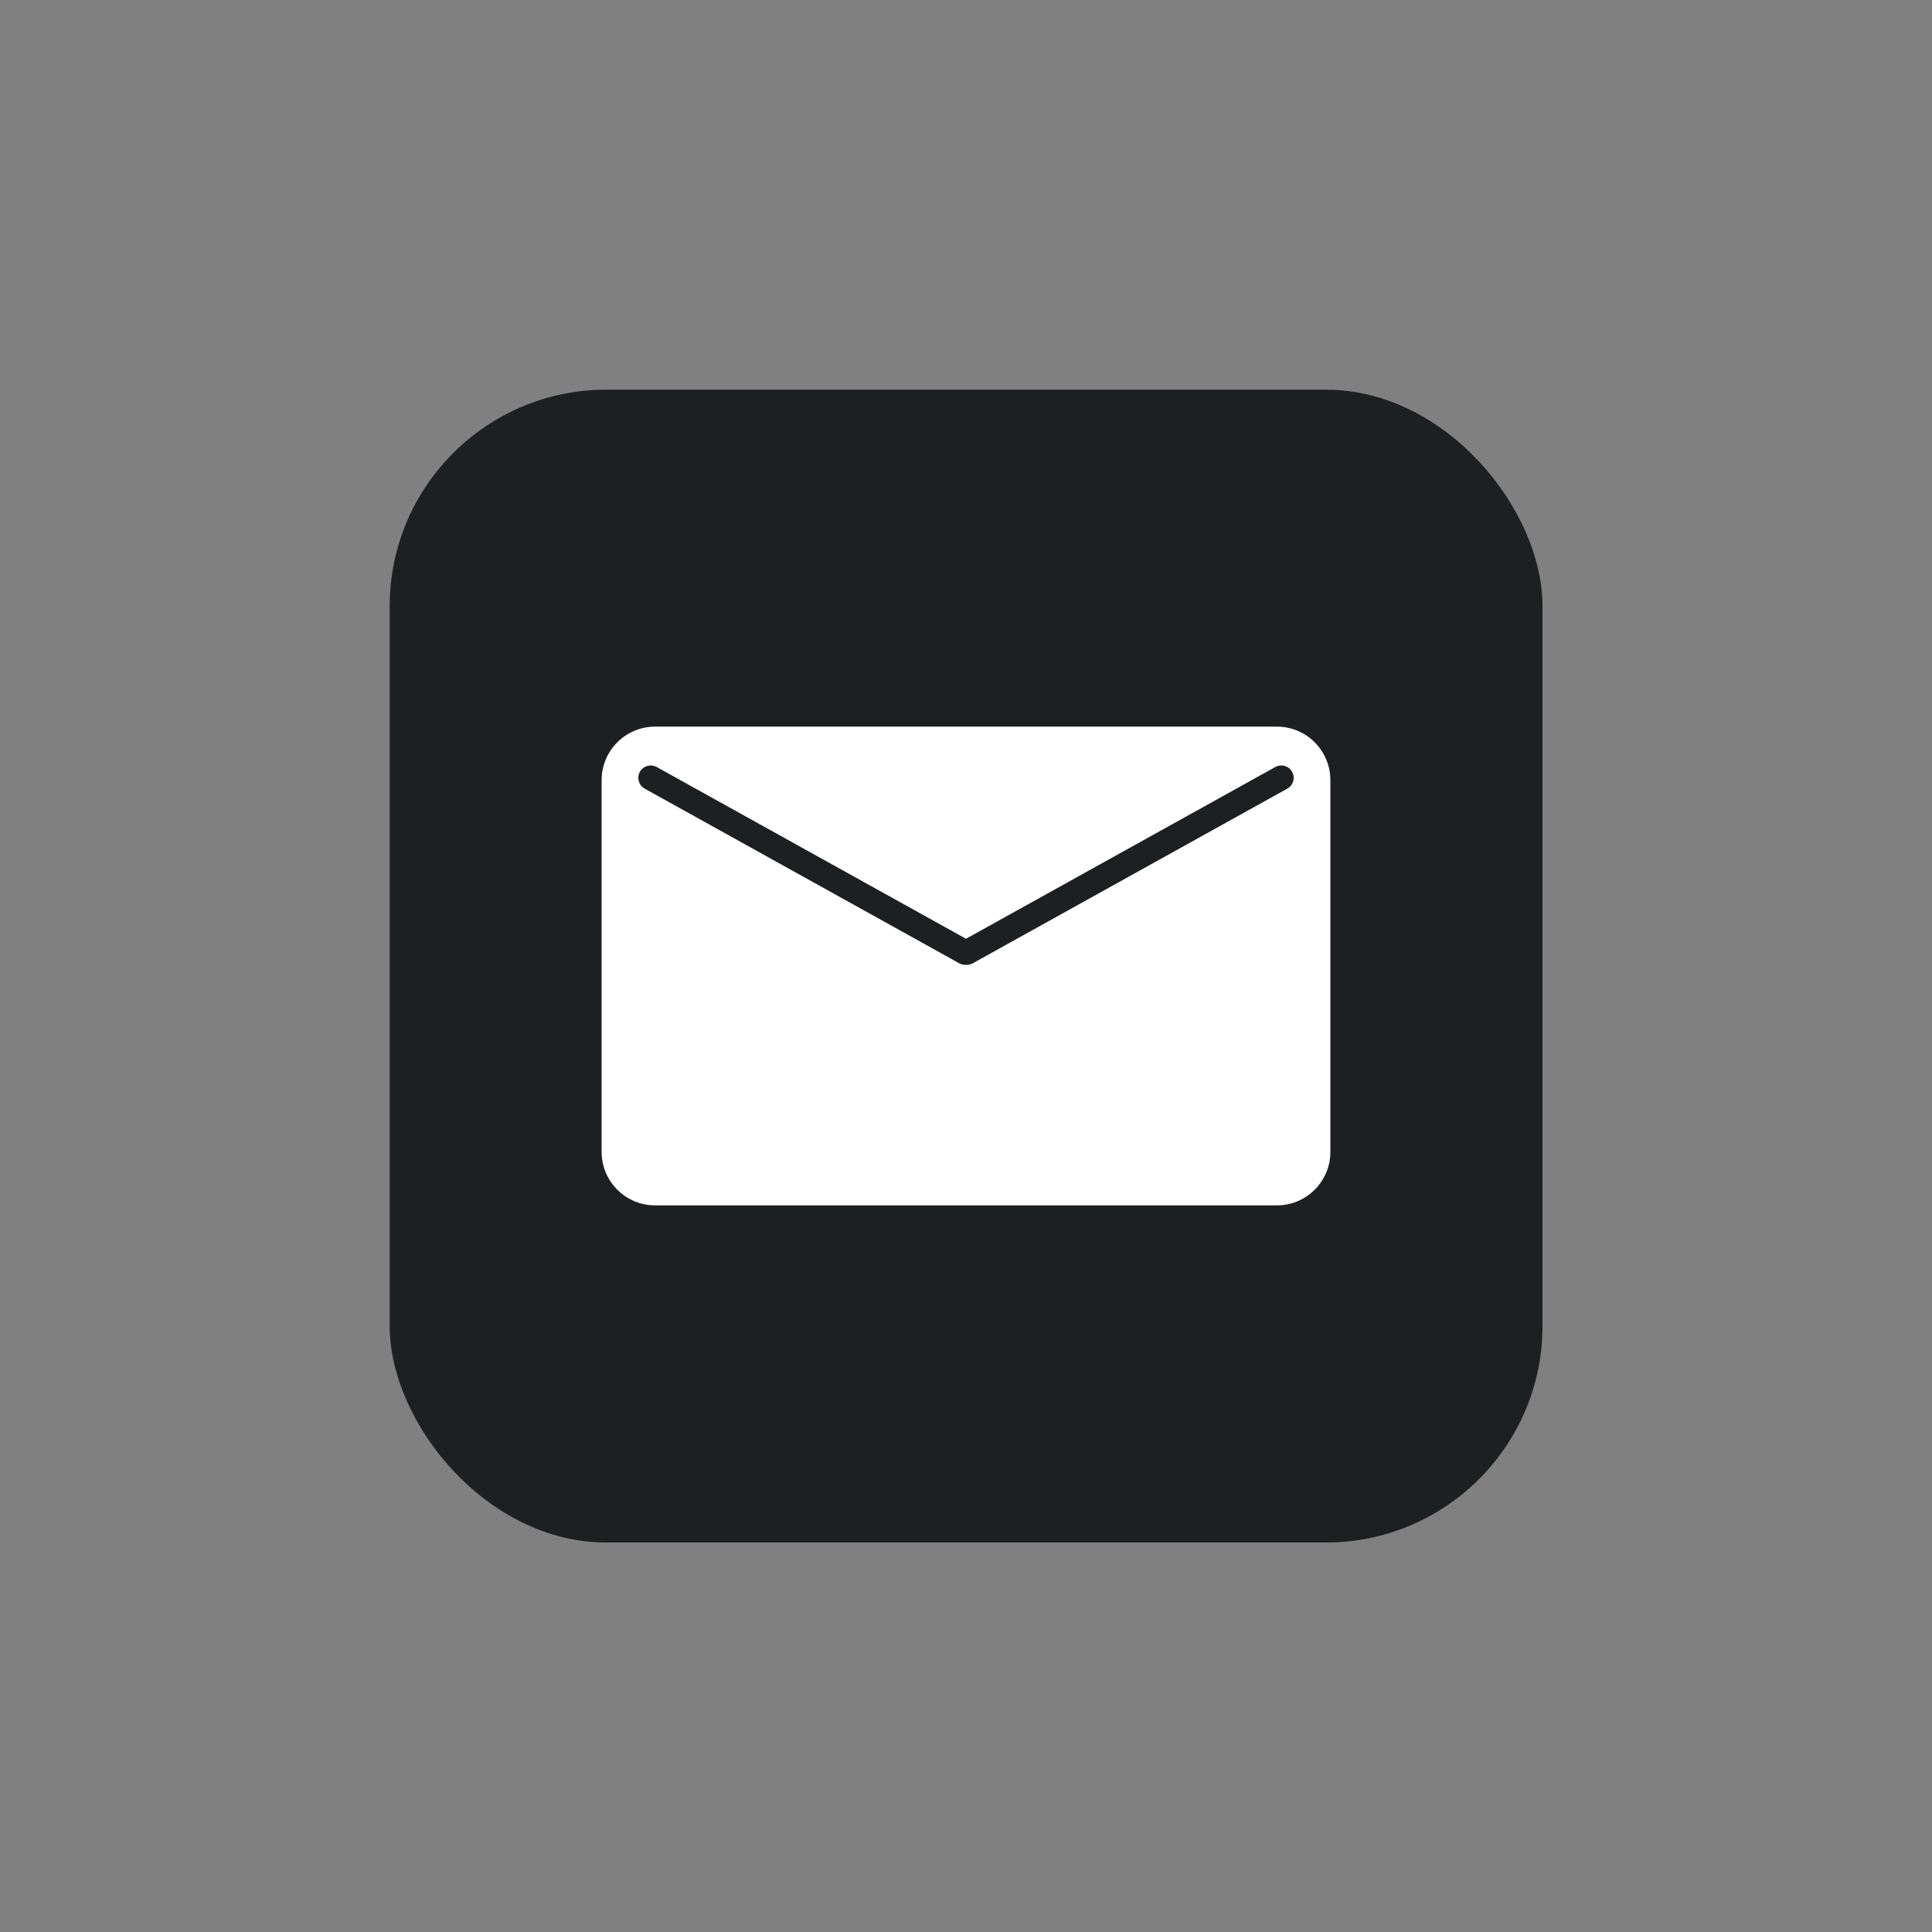
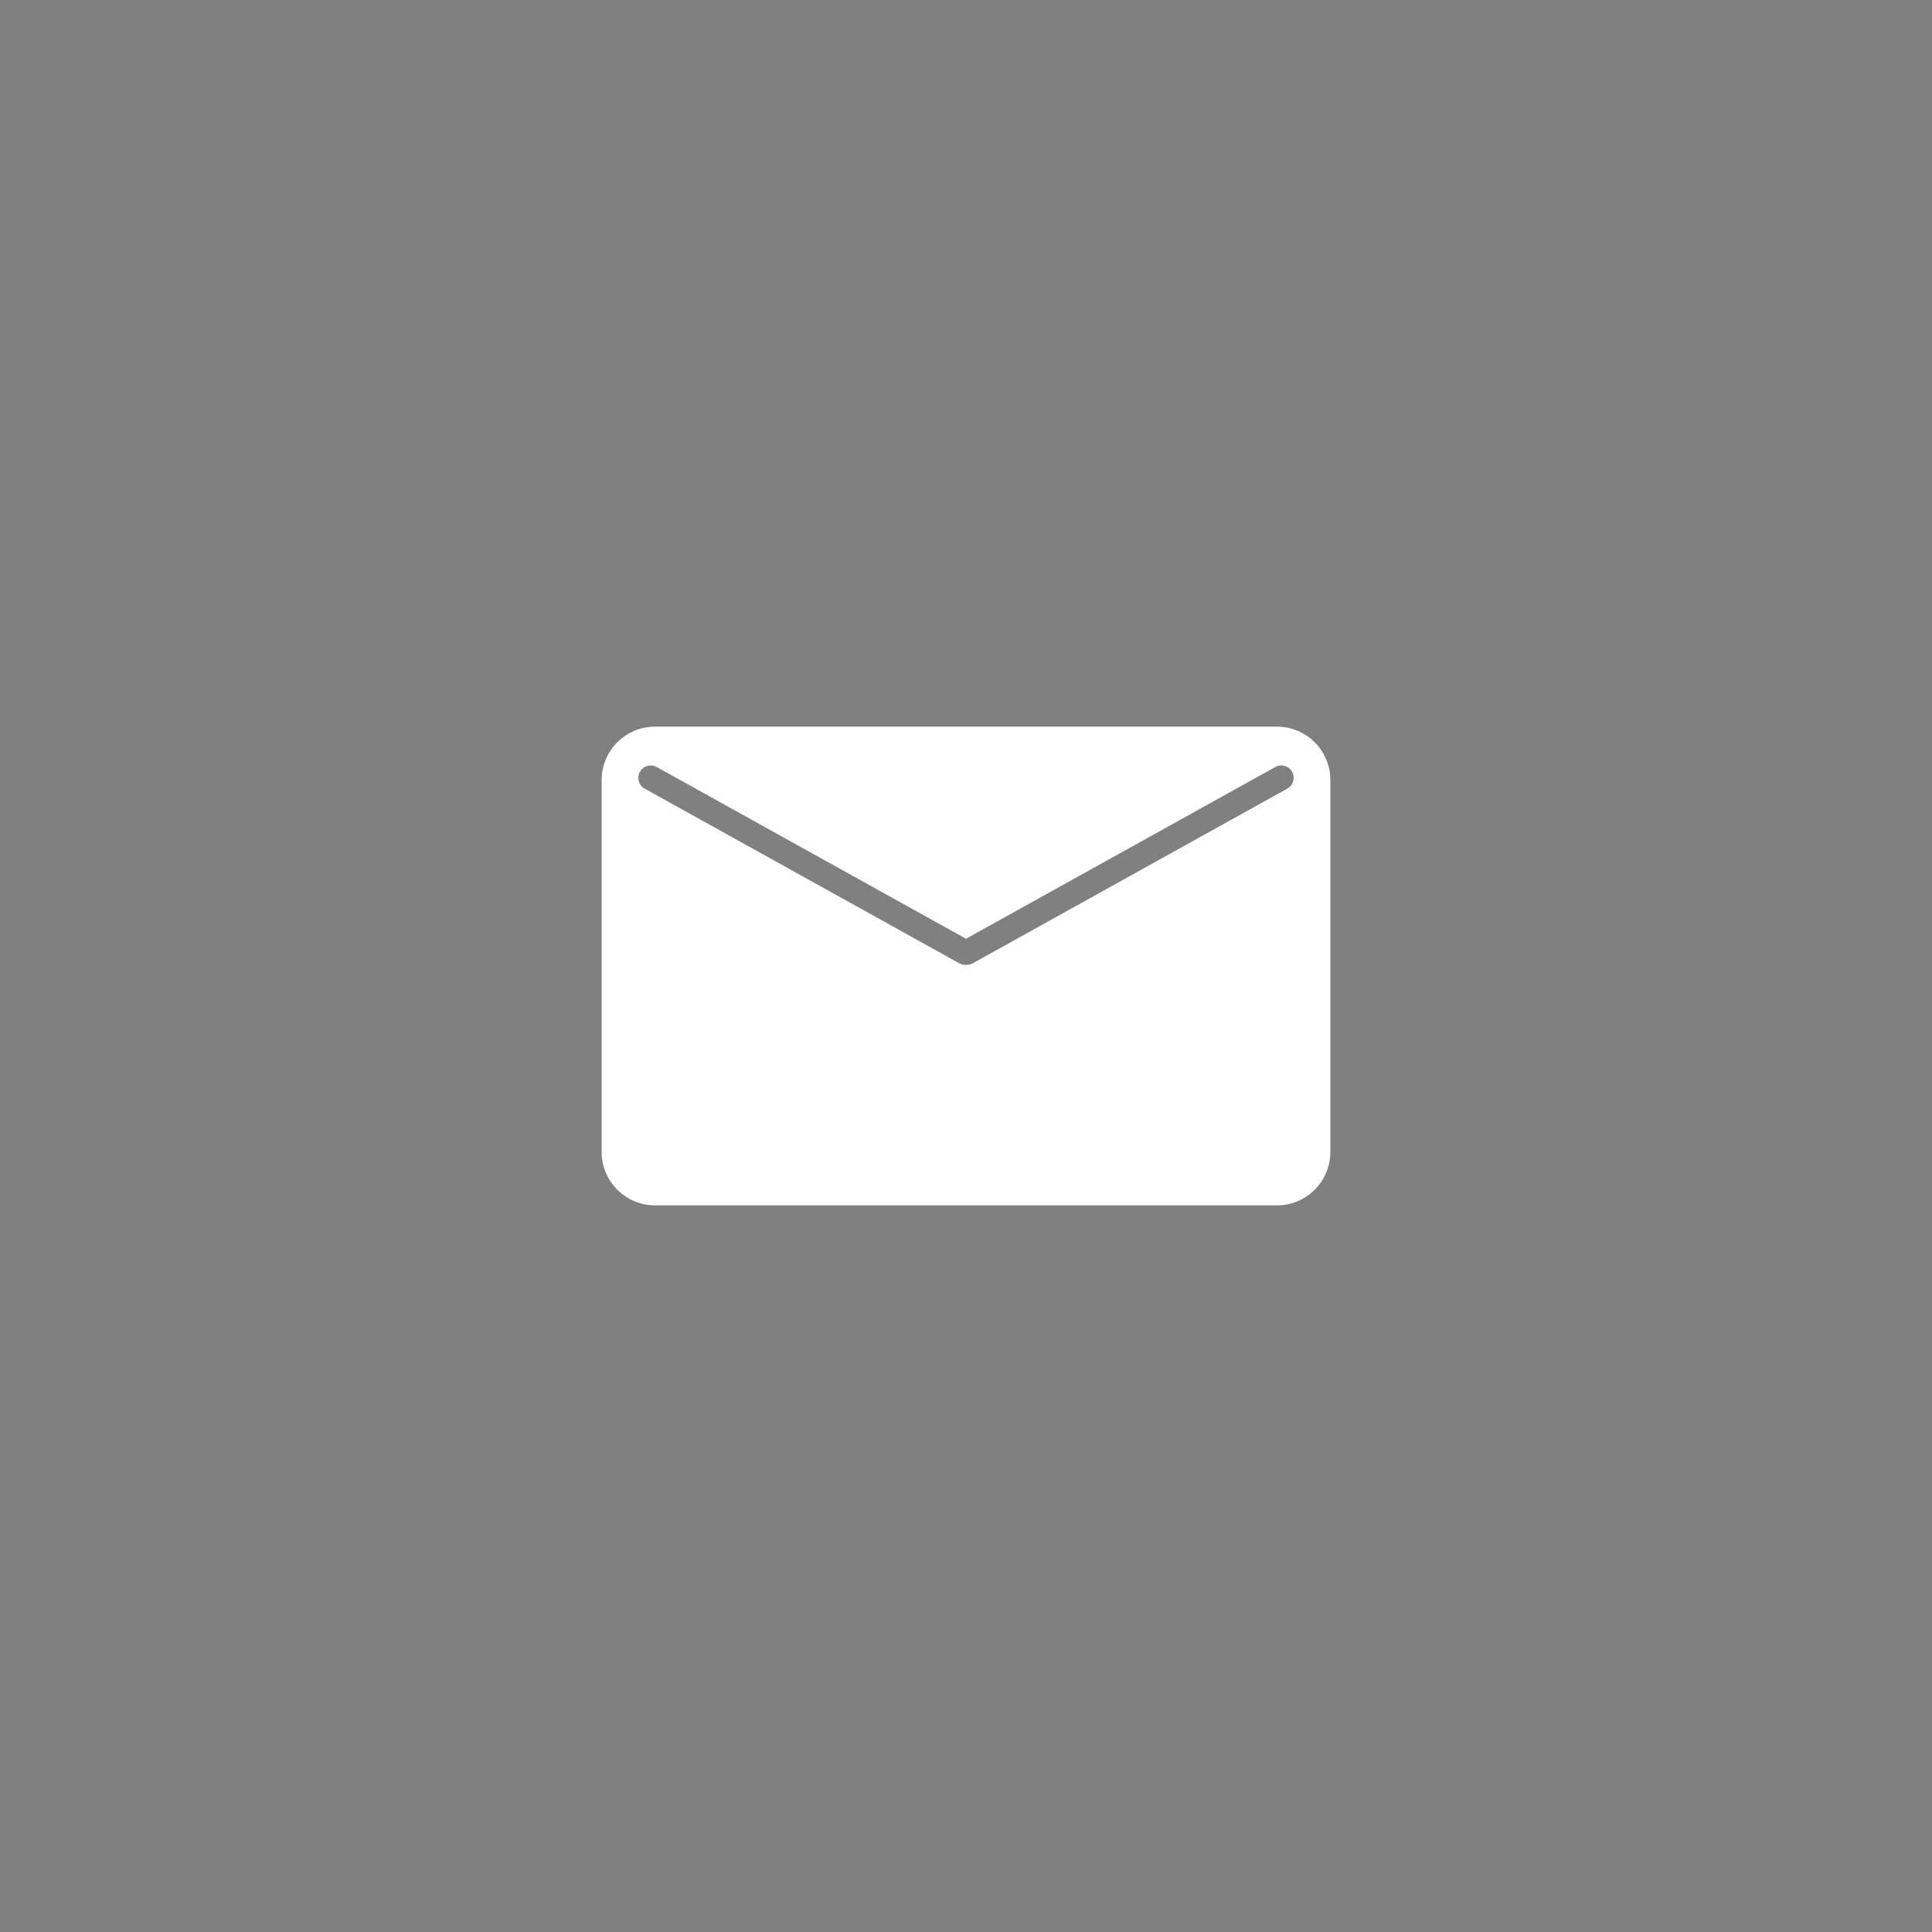
<svg xmlns="http://www.w3.org/2000/svg" id="Layer_1" data-name="Layer 1" viewBox="0 0 100 100">
  <rect x="0" y="0" width="100" height="100" fill="#808080" stroke="none" />
  <defs>
    <style>      .cls-1 {        fill: #fff;      }      .cls-2 {        fill: #1d2021;      }    </style>
  </defs>
-   <rect class="cls-2" x="20.17" y="20.17" width="59.67" height="59.67" rx="11.21" ry="11.21" />
  <path class="cls-1" d="m66.09,37.61h-32.18c-1.53,0-2.77,1.24-2.77,2.77v19.24c0,1.53,1.24,2.77,2.77,2.77h32.18c1.53,0,2.77-1.24,2.77-2.77v-19.24c0-1.53-1.24-2.77-2.77-2.77Zm.54,3.21l-16.28,9.04c-.1.05-.2.08-.31.08h-.08c-.11,0-.22-.03-.31-.08l-16.28-9.04c-.31-.17-.42-.56-.25-.87.17-.31.56-.42.87-.25l16.01,8.89,16.01-8.89c.31-.17.7-.06.87.25.17.31.06.7-.25.87Z" />
</svg>